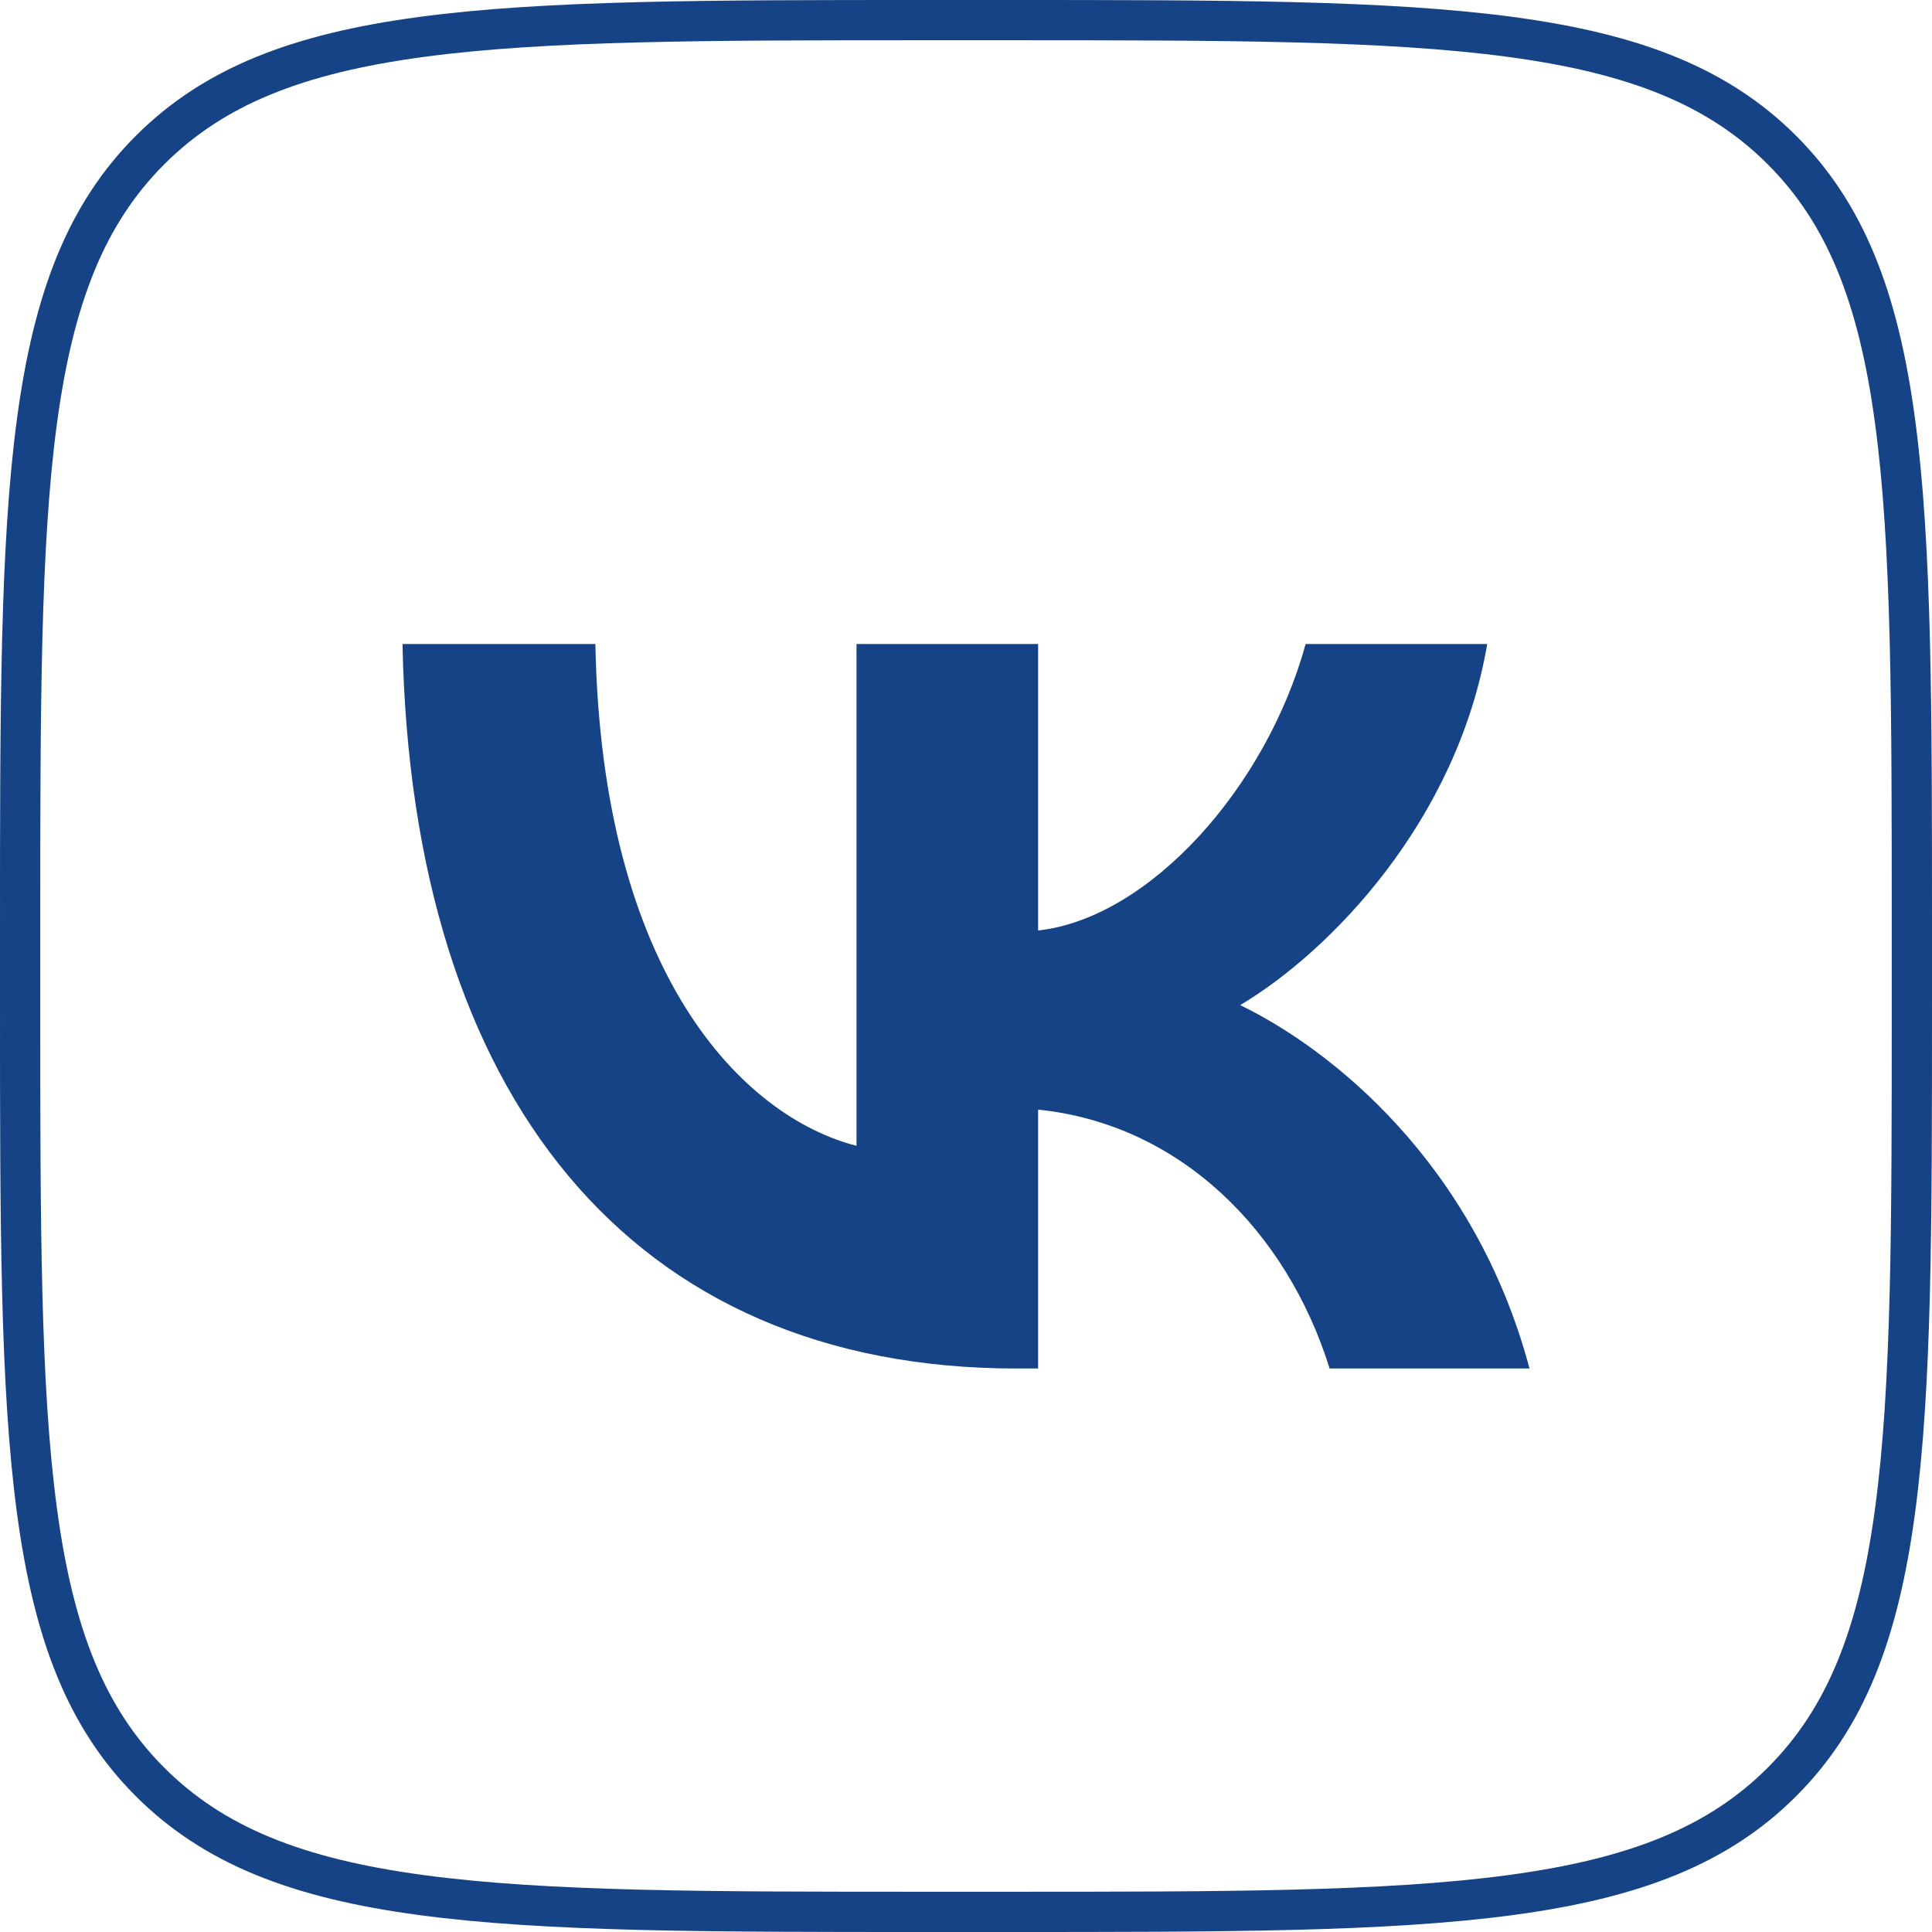
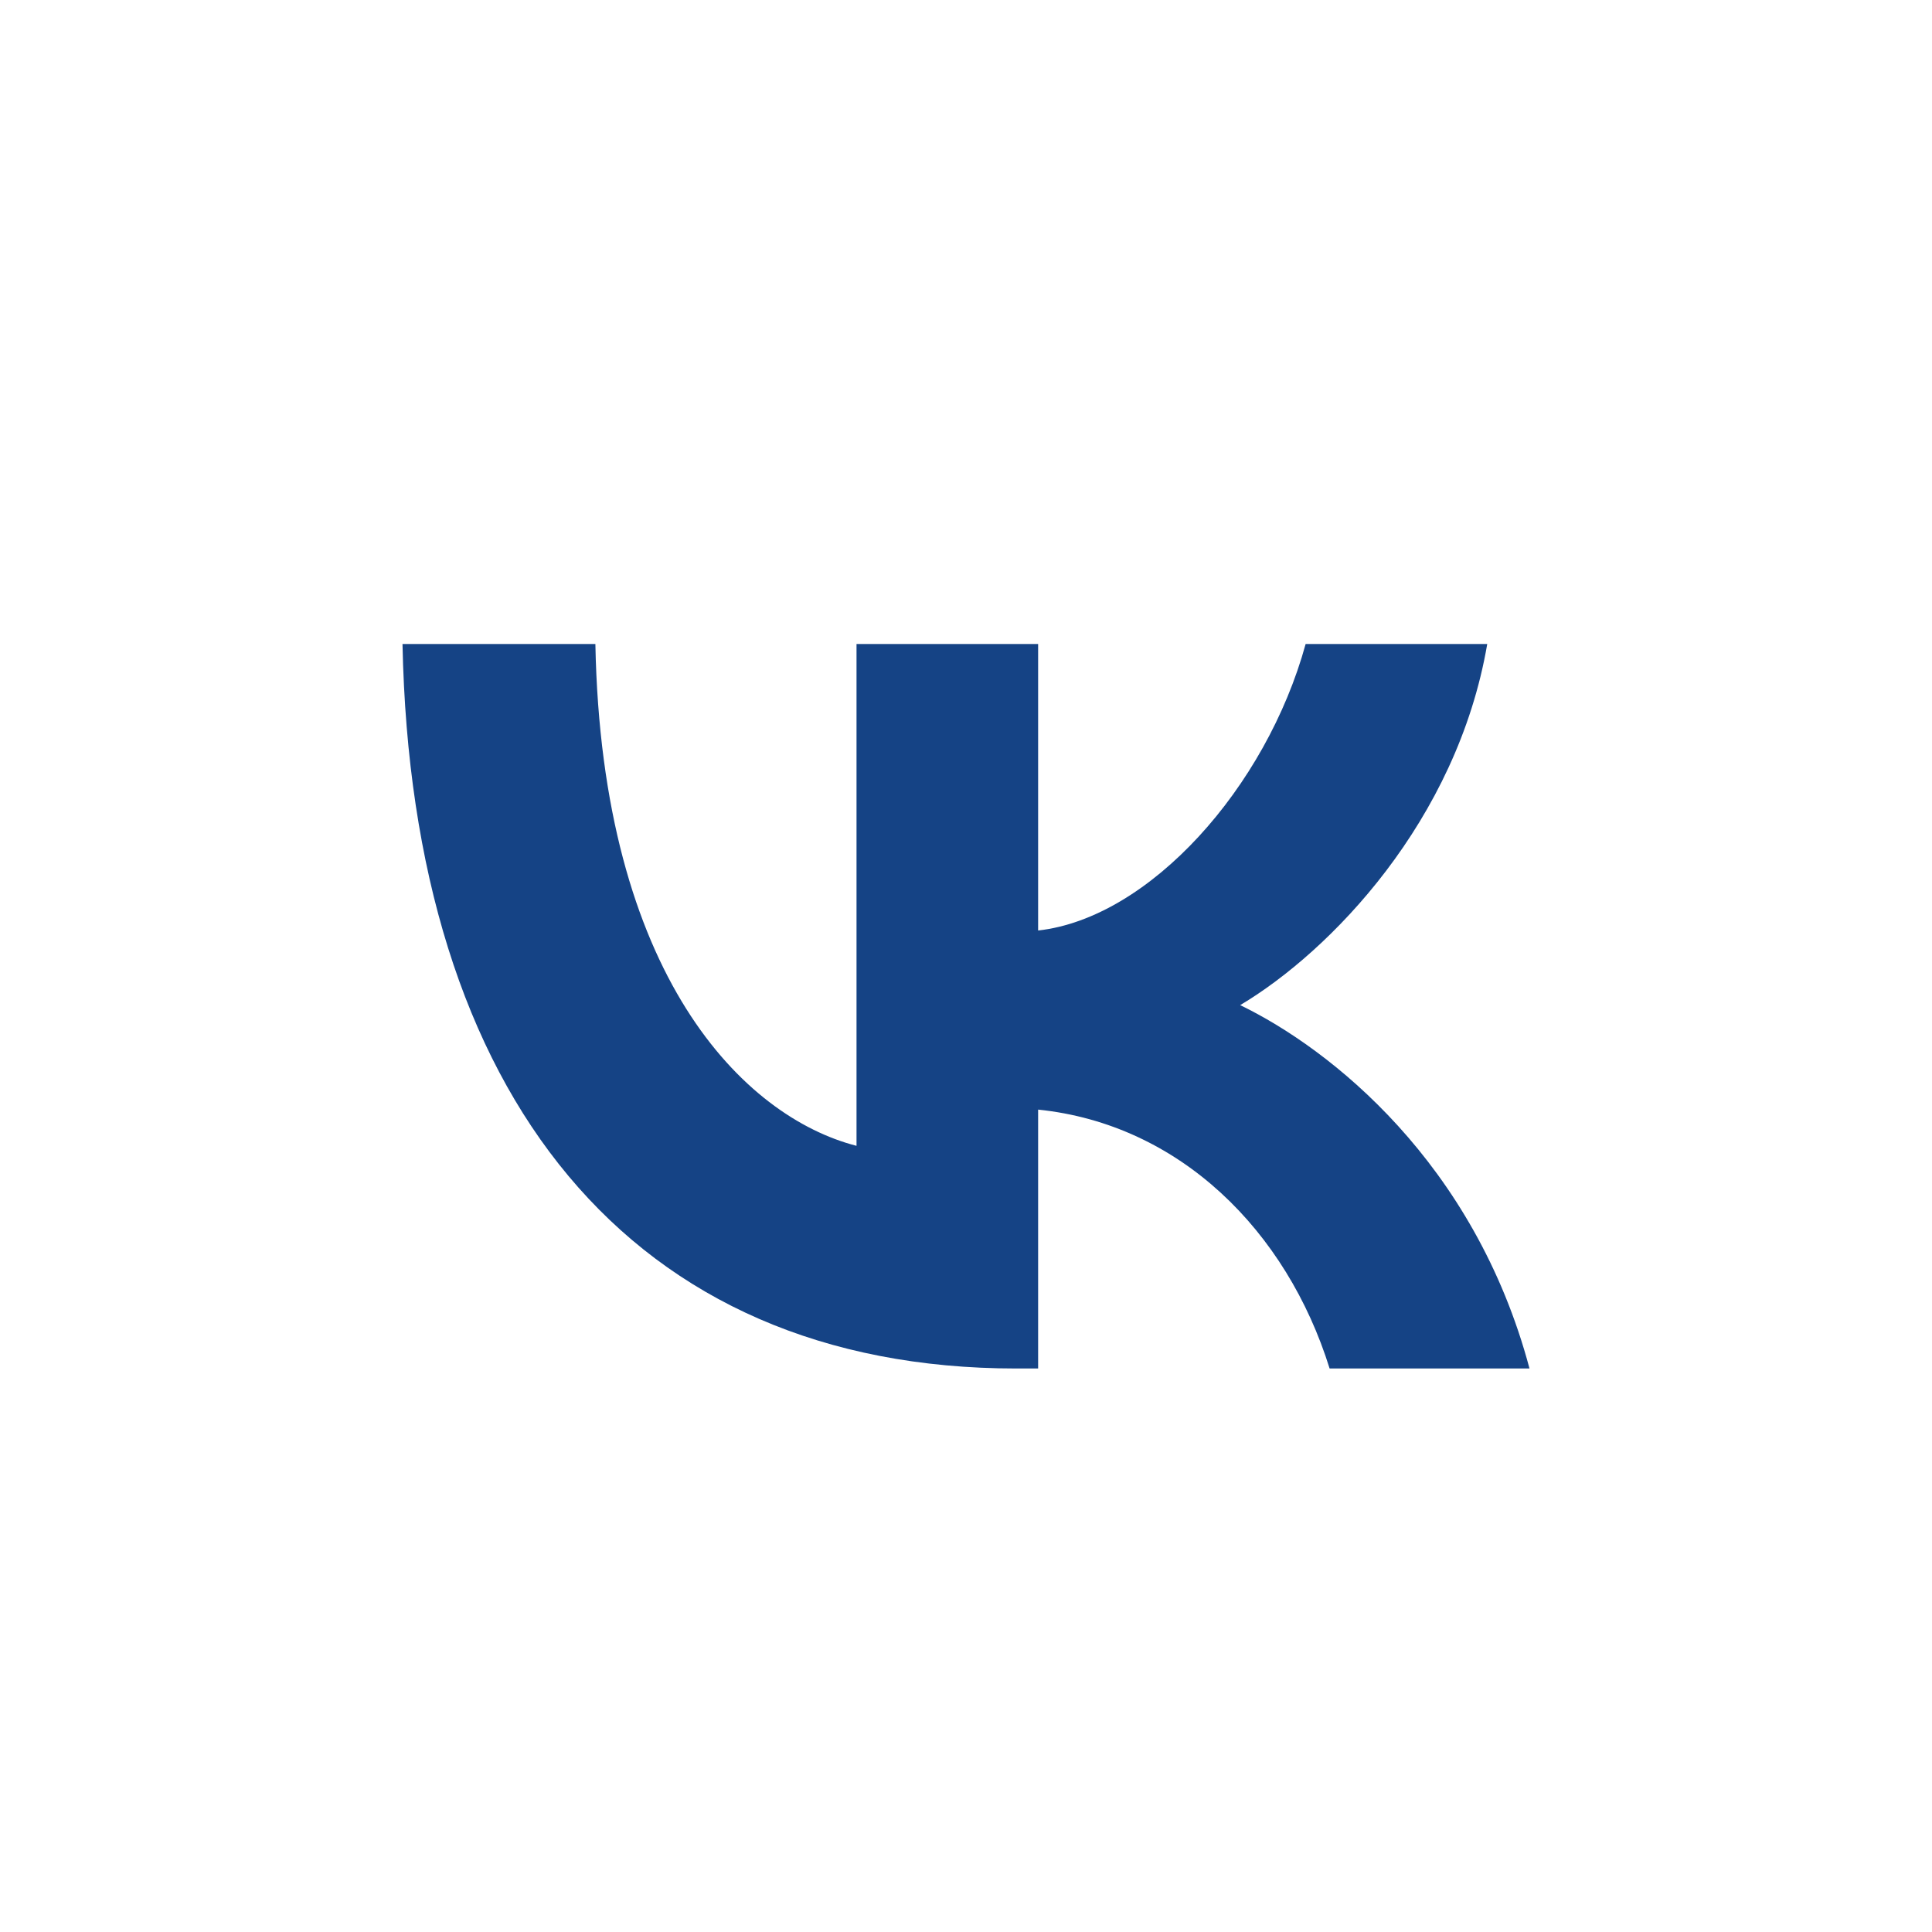
<svg xmlns="http://www.w3.org/2000/svg" width="24" height="24" viewBox="0 0 24 24" fill="none">
-   <path d="M0.25 11.52C0.25 8.798 0.251 6.781 0.459 5.233C0.666 3.692 1.075 2.653 1.864 1.864C2.653 1.075 3.692 0.666 5.233 0.459C6.781 0.251 8.798 0.25 11.52 0.25H12.48C15.202 0.25 17.219 0.251 18.767 0.459C20.308 0.666 21.347 1.075 22.136 1.864C22.925 2.653 23.334 3.692 23.541 5.233C23.75 6.781 23.75 8.798 23.75 11.52V12.48C23.75 15.202 23.75 17.219 23.541 18.767C23.334 20.308 22.925 21.347 22.136 22.136C21.347 22.925 20.308 23.334 18.767 23.541C17.219 23.75 15.202 23.75 12.48 23.75H11.52C8.798 23.75 6.781 23.75 5.233 23.541C3.692 23.334 2.653 22.925 1.864 22.136C1.075 21.347 0.666 20.308 0.459 18.767C0.251 17.219 0.25 15.202 0.25 12.48V11.52Z" stroke="#154385" stroke-width="0.5" />
  <path d="M12.625 17C7.842 17 5.114 13.622 5 8H7.396C7.475 12.126 9.241 13.874 10.64 14.234V8H12.896V11.559C14.278 11.405 15.729 9.784 16.219 8H18.475C18.099 10.198 16.525 11.82 15.406 12.486C16.525 13.027 18.318 14.441 19 17H16.517C15.983 15.288 14.654 13.964 12.896 13.784V17H12.625Z" fill="#154385" />
</svg>